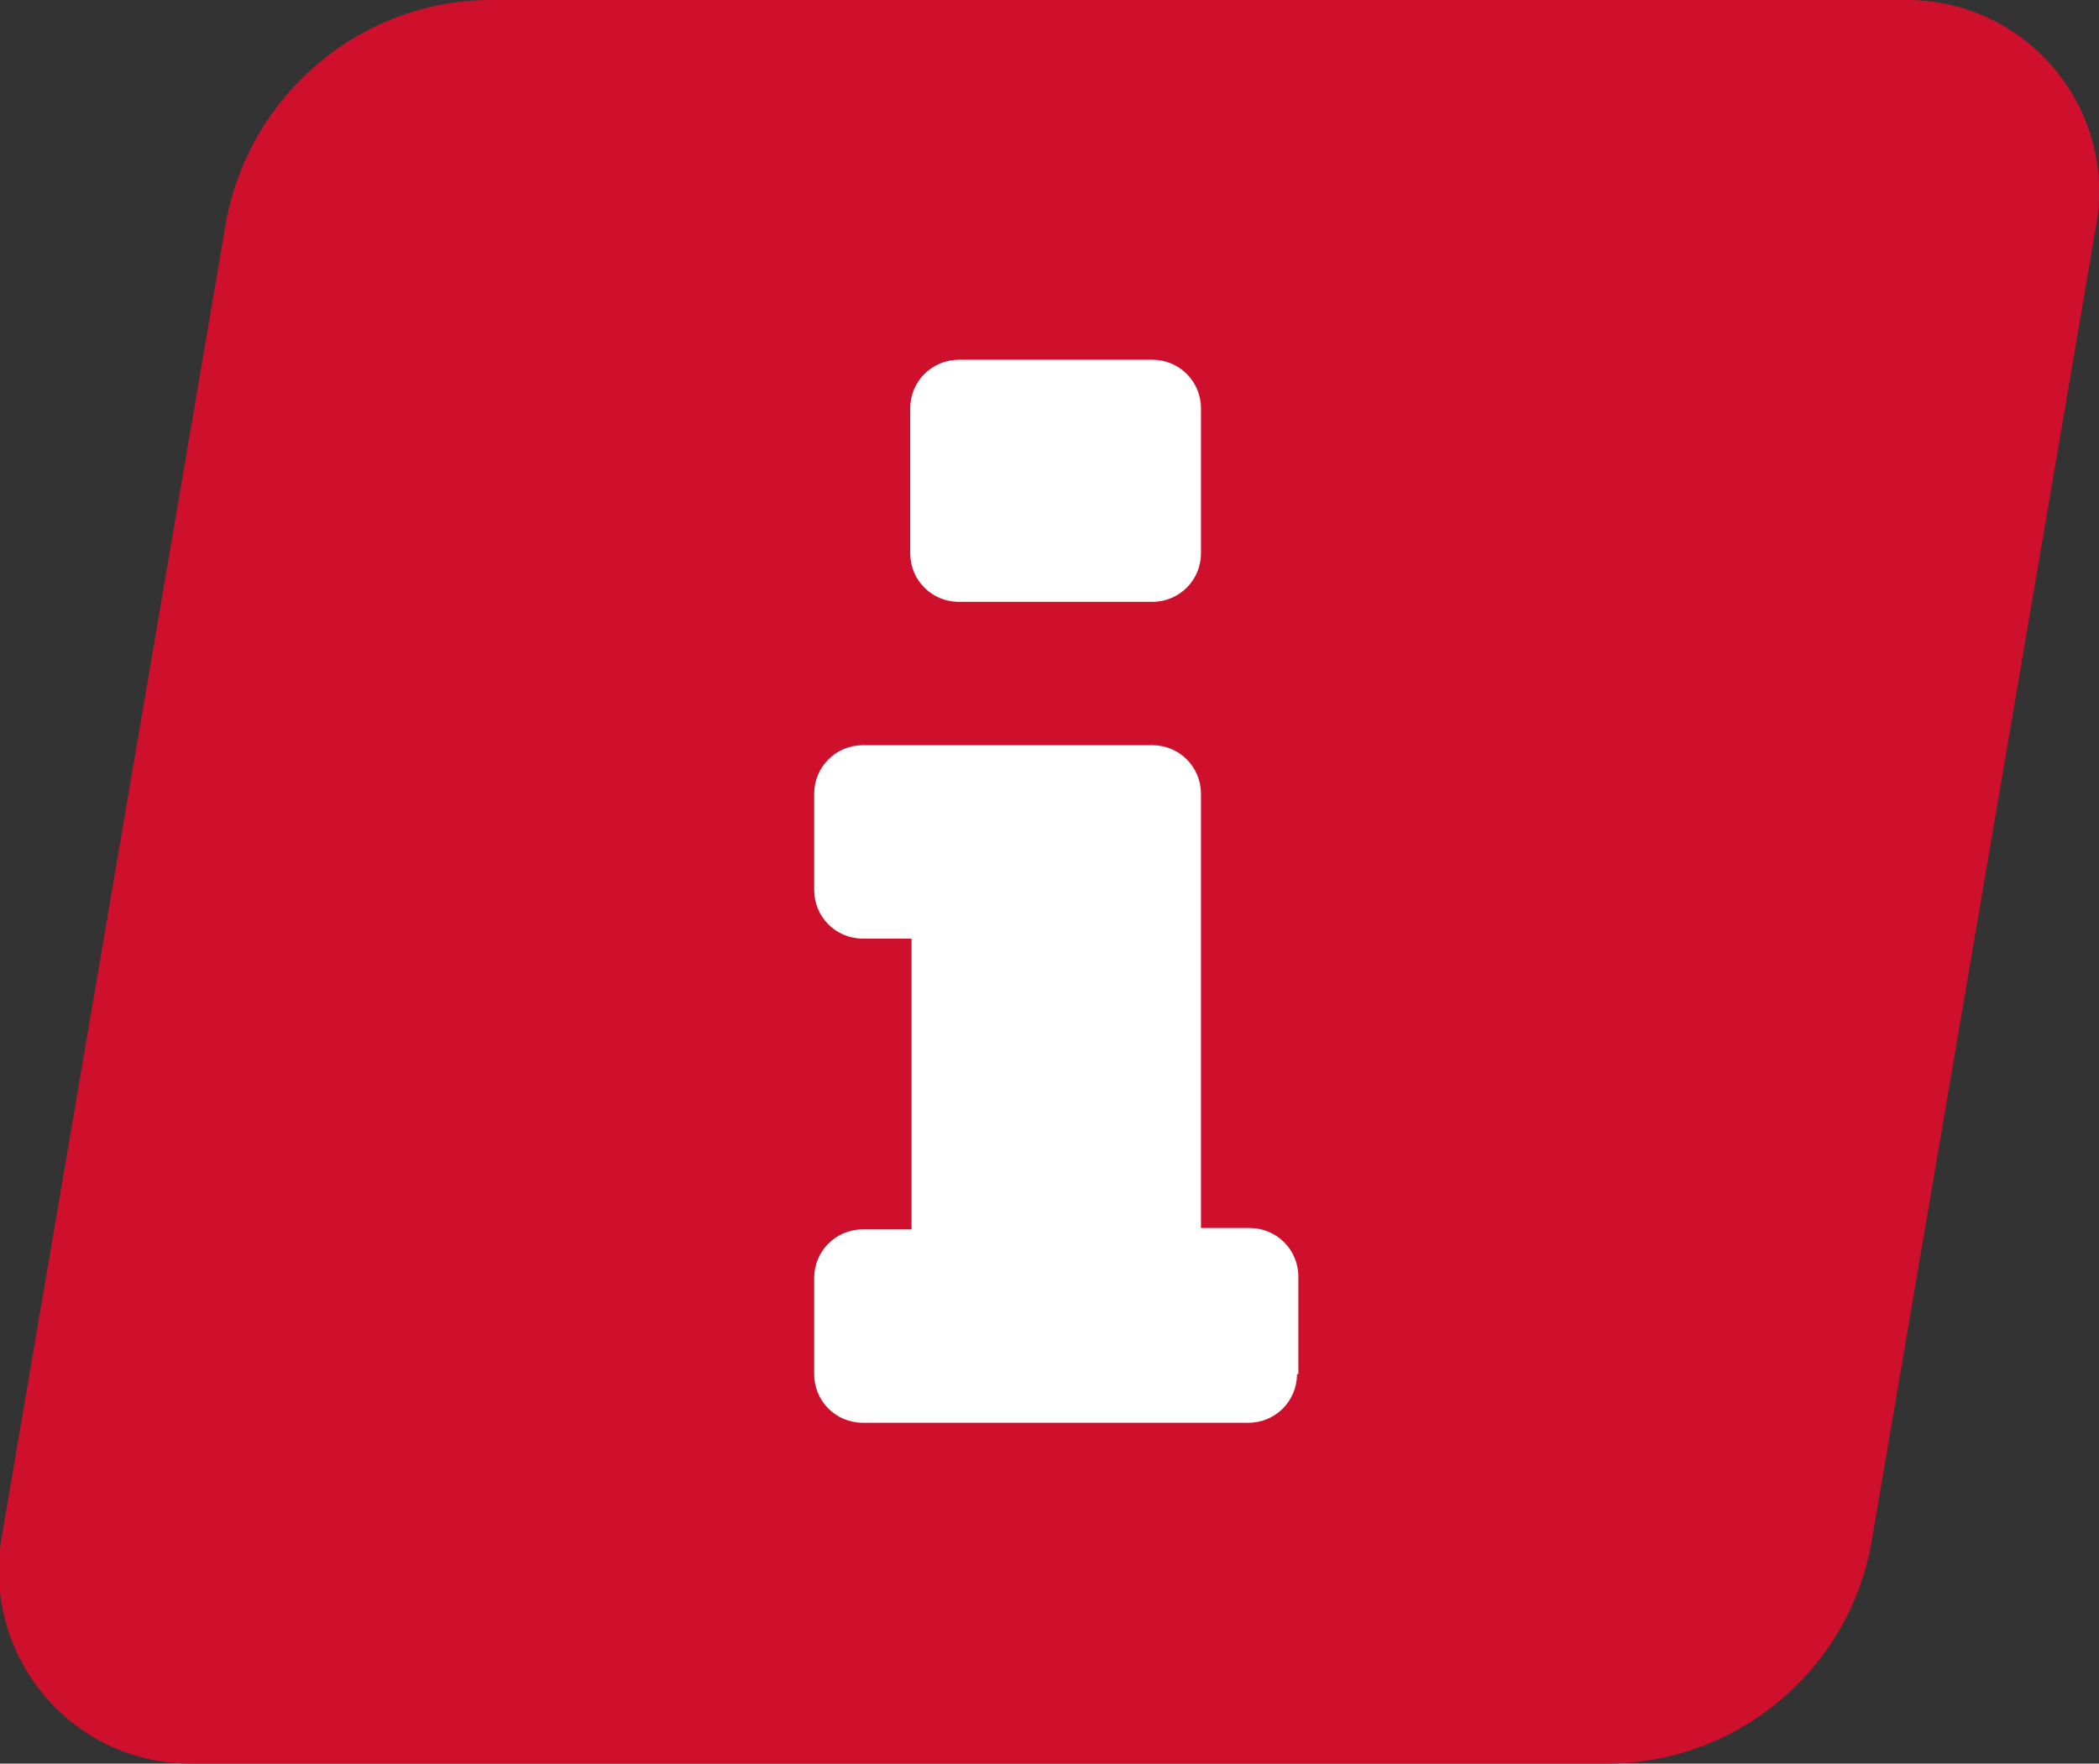
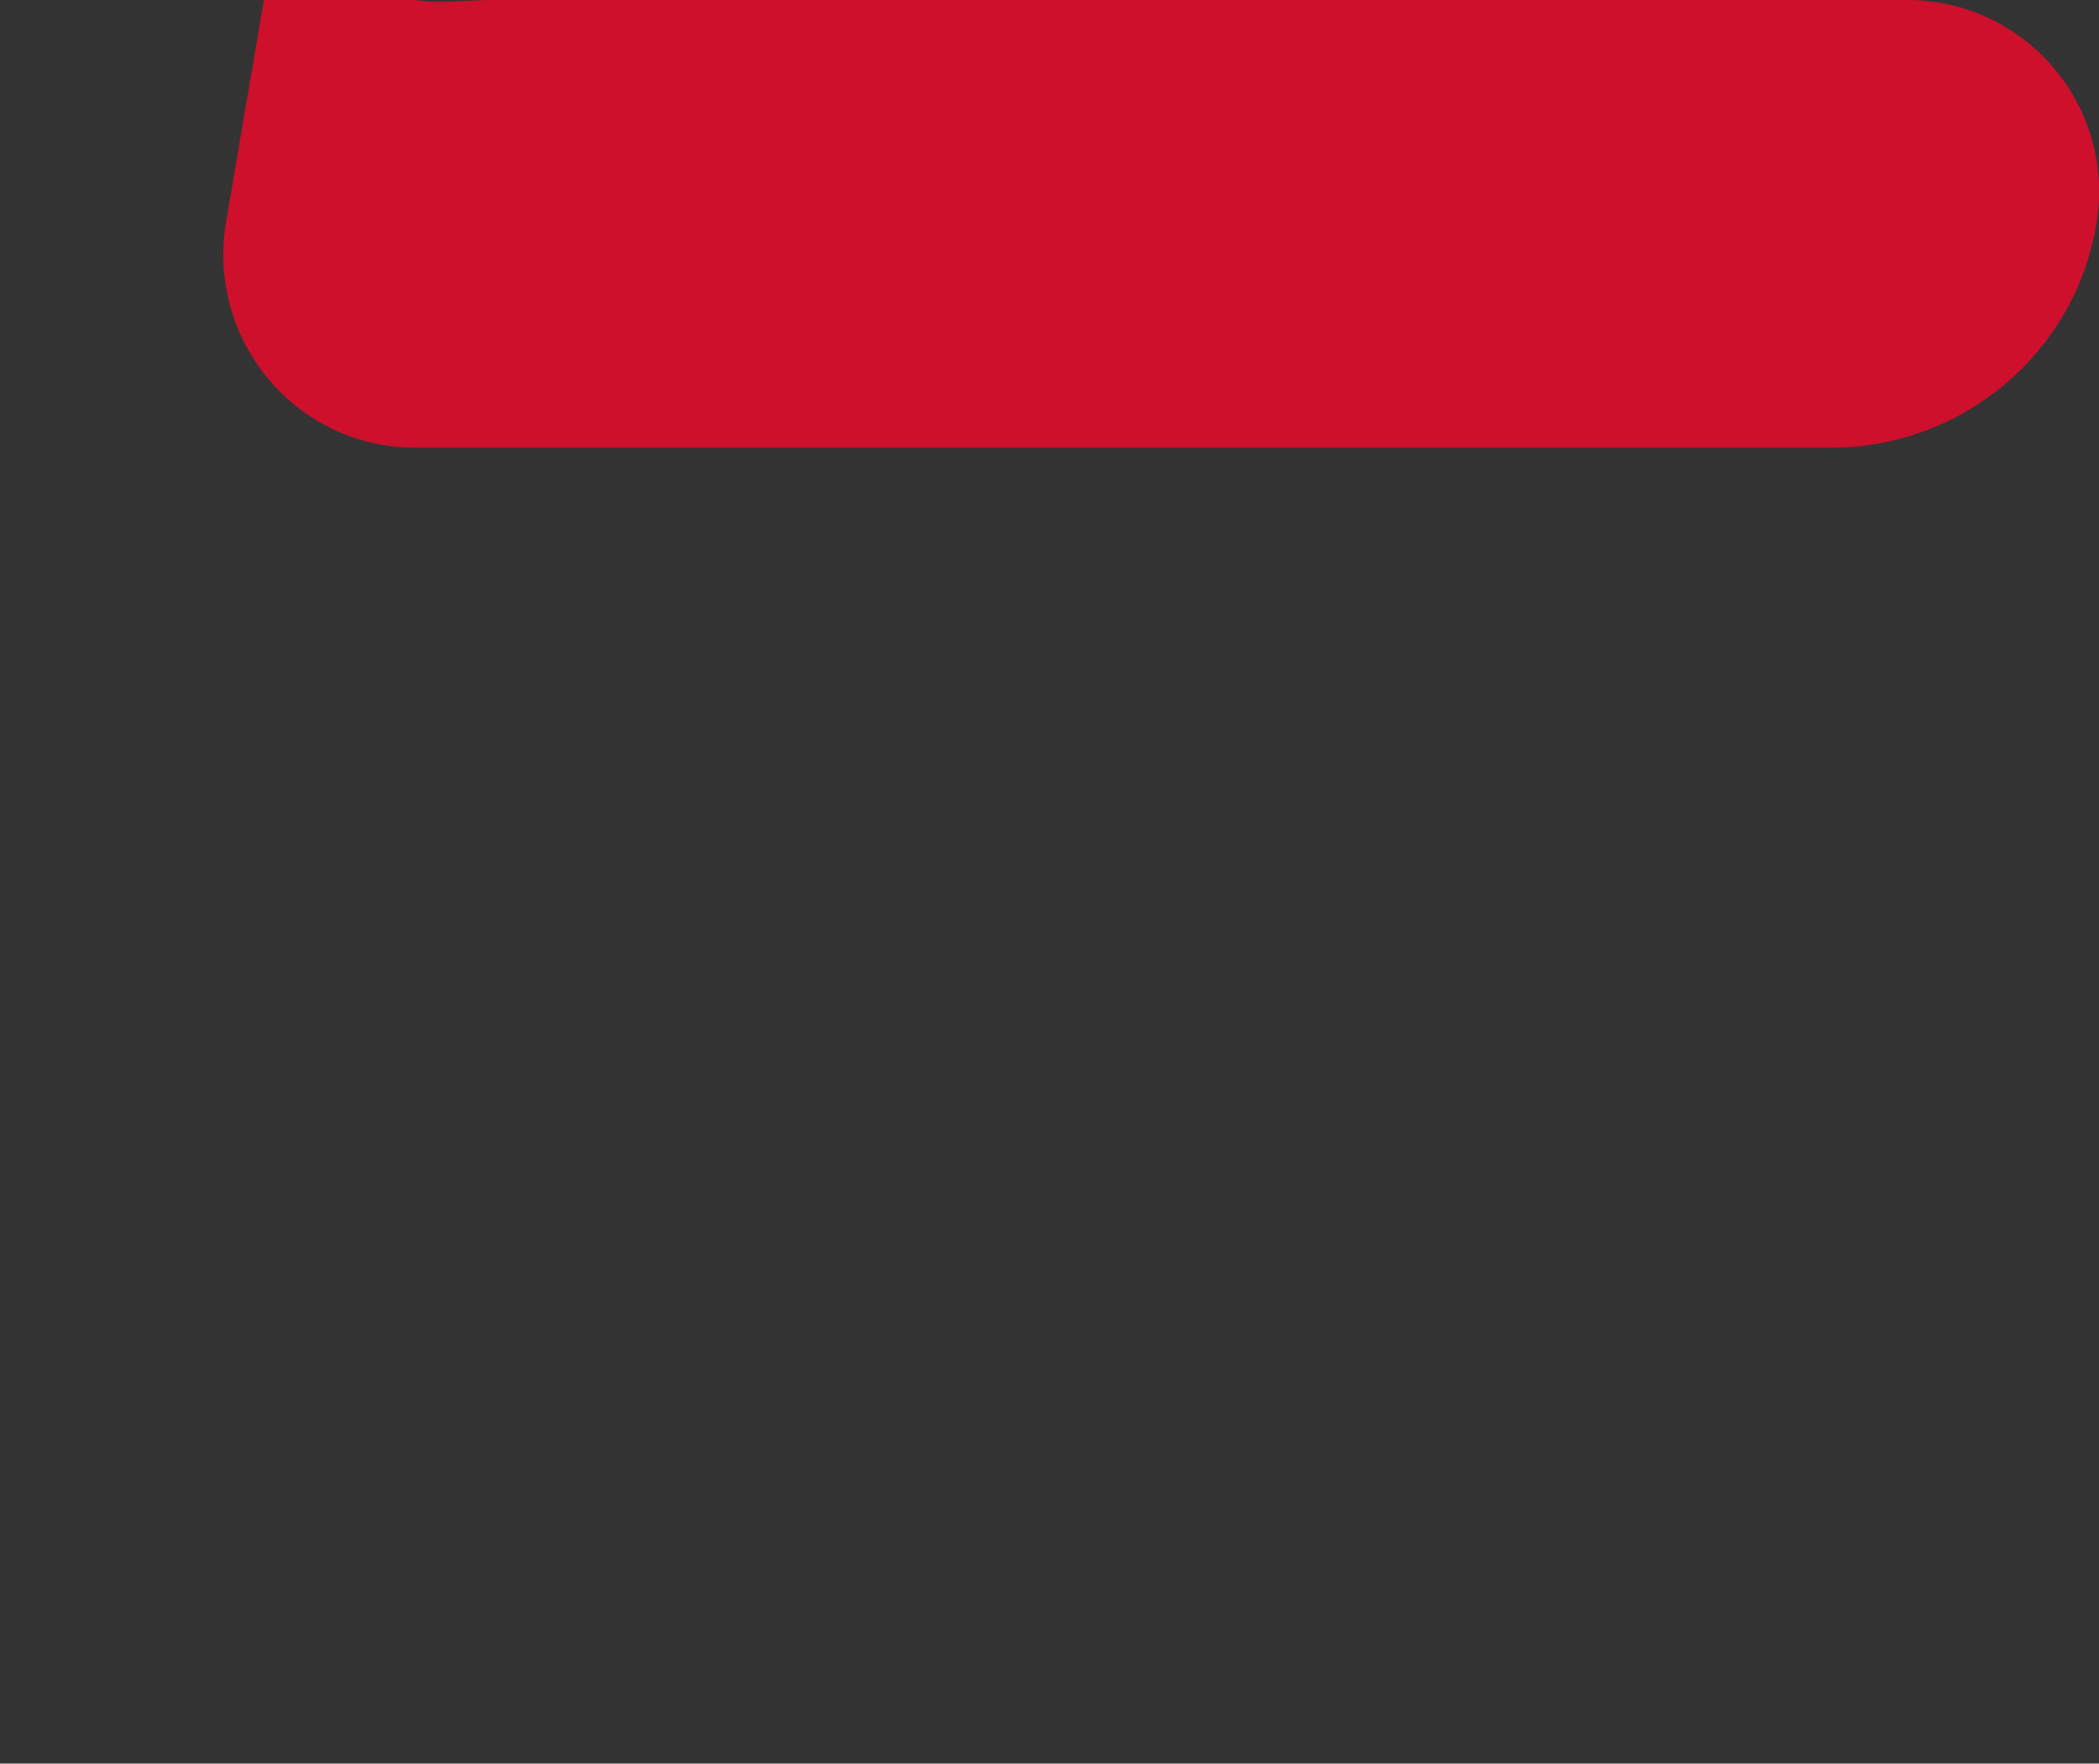
<svg xmlns="http://www.w3.org/2000/svg" version="1.1" x="0px" y="0px" viewBox="0 0 155.2 130.4" style="enable-background:new 0 0 155.2 130.4;" xml:space="preserve">
  <rect x="0" y="0" width="155.2" height="130.4" fill="#333333" stroke="none" />
  <style type="text/css">
	.st0{fill:#CF102D;}
	.st1{fill:#FFFFFF;}
</style>
  <g id="Typo">
    <g>
-       <path class="st0" d="M155,16.6l-16.6,97.3c-1.6,9.5-9.9,16.5-19.6,16.5l-104.7,0c-8.8,0-15.4-7.9-14-16.6l16.6-97.3    C18.4,7,26.7,0,36.3,0L141,0C149.8,0,156.5,7.9,155,16.6z" />
+       <path class="st0" d="M155,16.6c-1.6,9.5-9.9,16.5-19.6,16.5l-104.7,0c-8.8,0-15.4-7.9-14-16.6l16.6-97.3    C18.4,7,26.7,0,36.3,0L141,0C149.8,0,156.5,7.9,155,16.6z" />
    </g>
    <g>
-       <path class="st1" d="M95.9,101.6c0,2-1.6,3.6-3.6,3.6H63.8c-2,0-3.6-1.6-3.6-3.6v-7.1c0-2,1.6-3.6,3.6-3.6h3.6V69.4h-3.6    c-2,0-3.6-1.6-3.6-3.6v-7.1c0-2,1.6-3.6,3.6-3.6h21.4c2,0,3.6,1.6,3.6,3.6v32.1h3.6c2,0,3.6,1.6,3.6,3.6V101.6z M88.8,40.9    c0,2-1.6,3.6-3.6,3.6H70.9c-2,0-3.6-1.6-3.6-3.6V30.2c0-2,1.6-3.6,3.6-3.6h14.3c2,0,3.6,1.6,3.6,3.6V40.9z" />
-     </g>
+       </g>
  </g>
  <g id="Guides">
</g>
</svg>